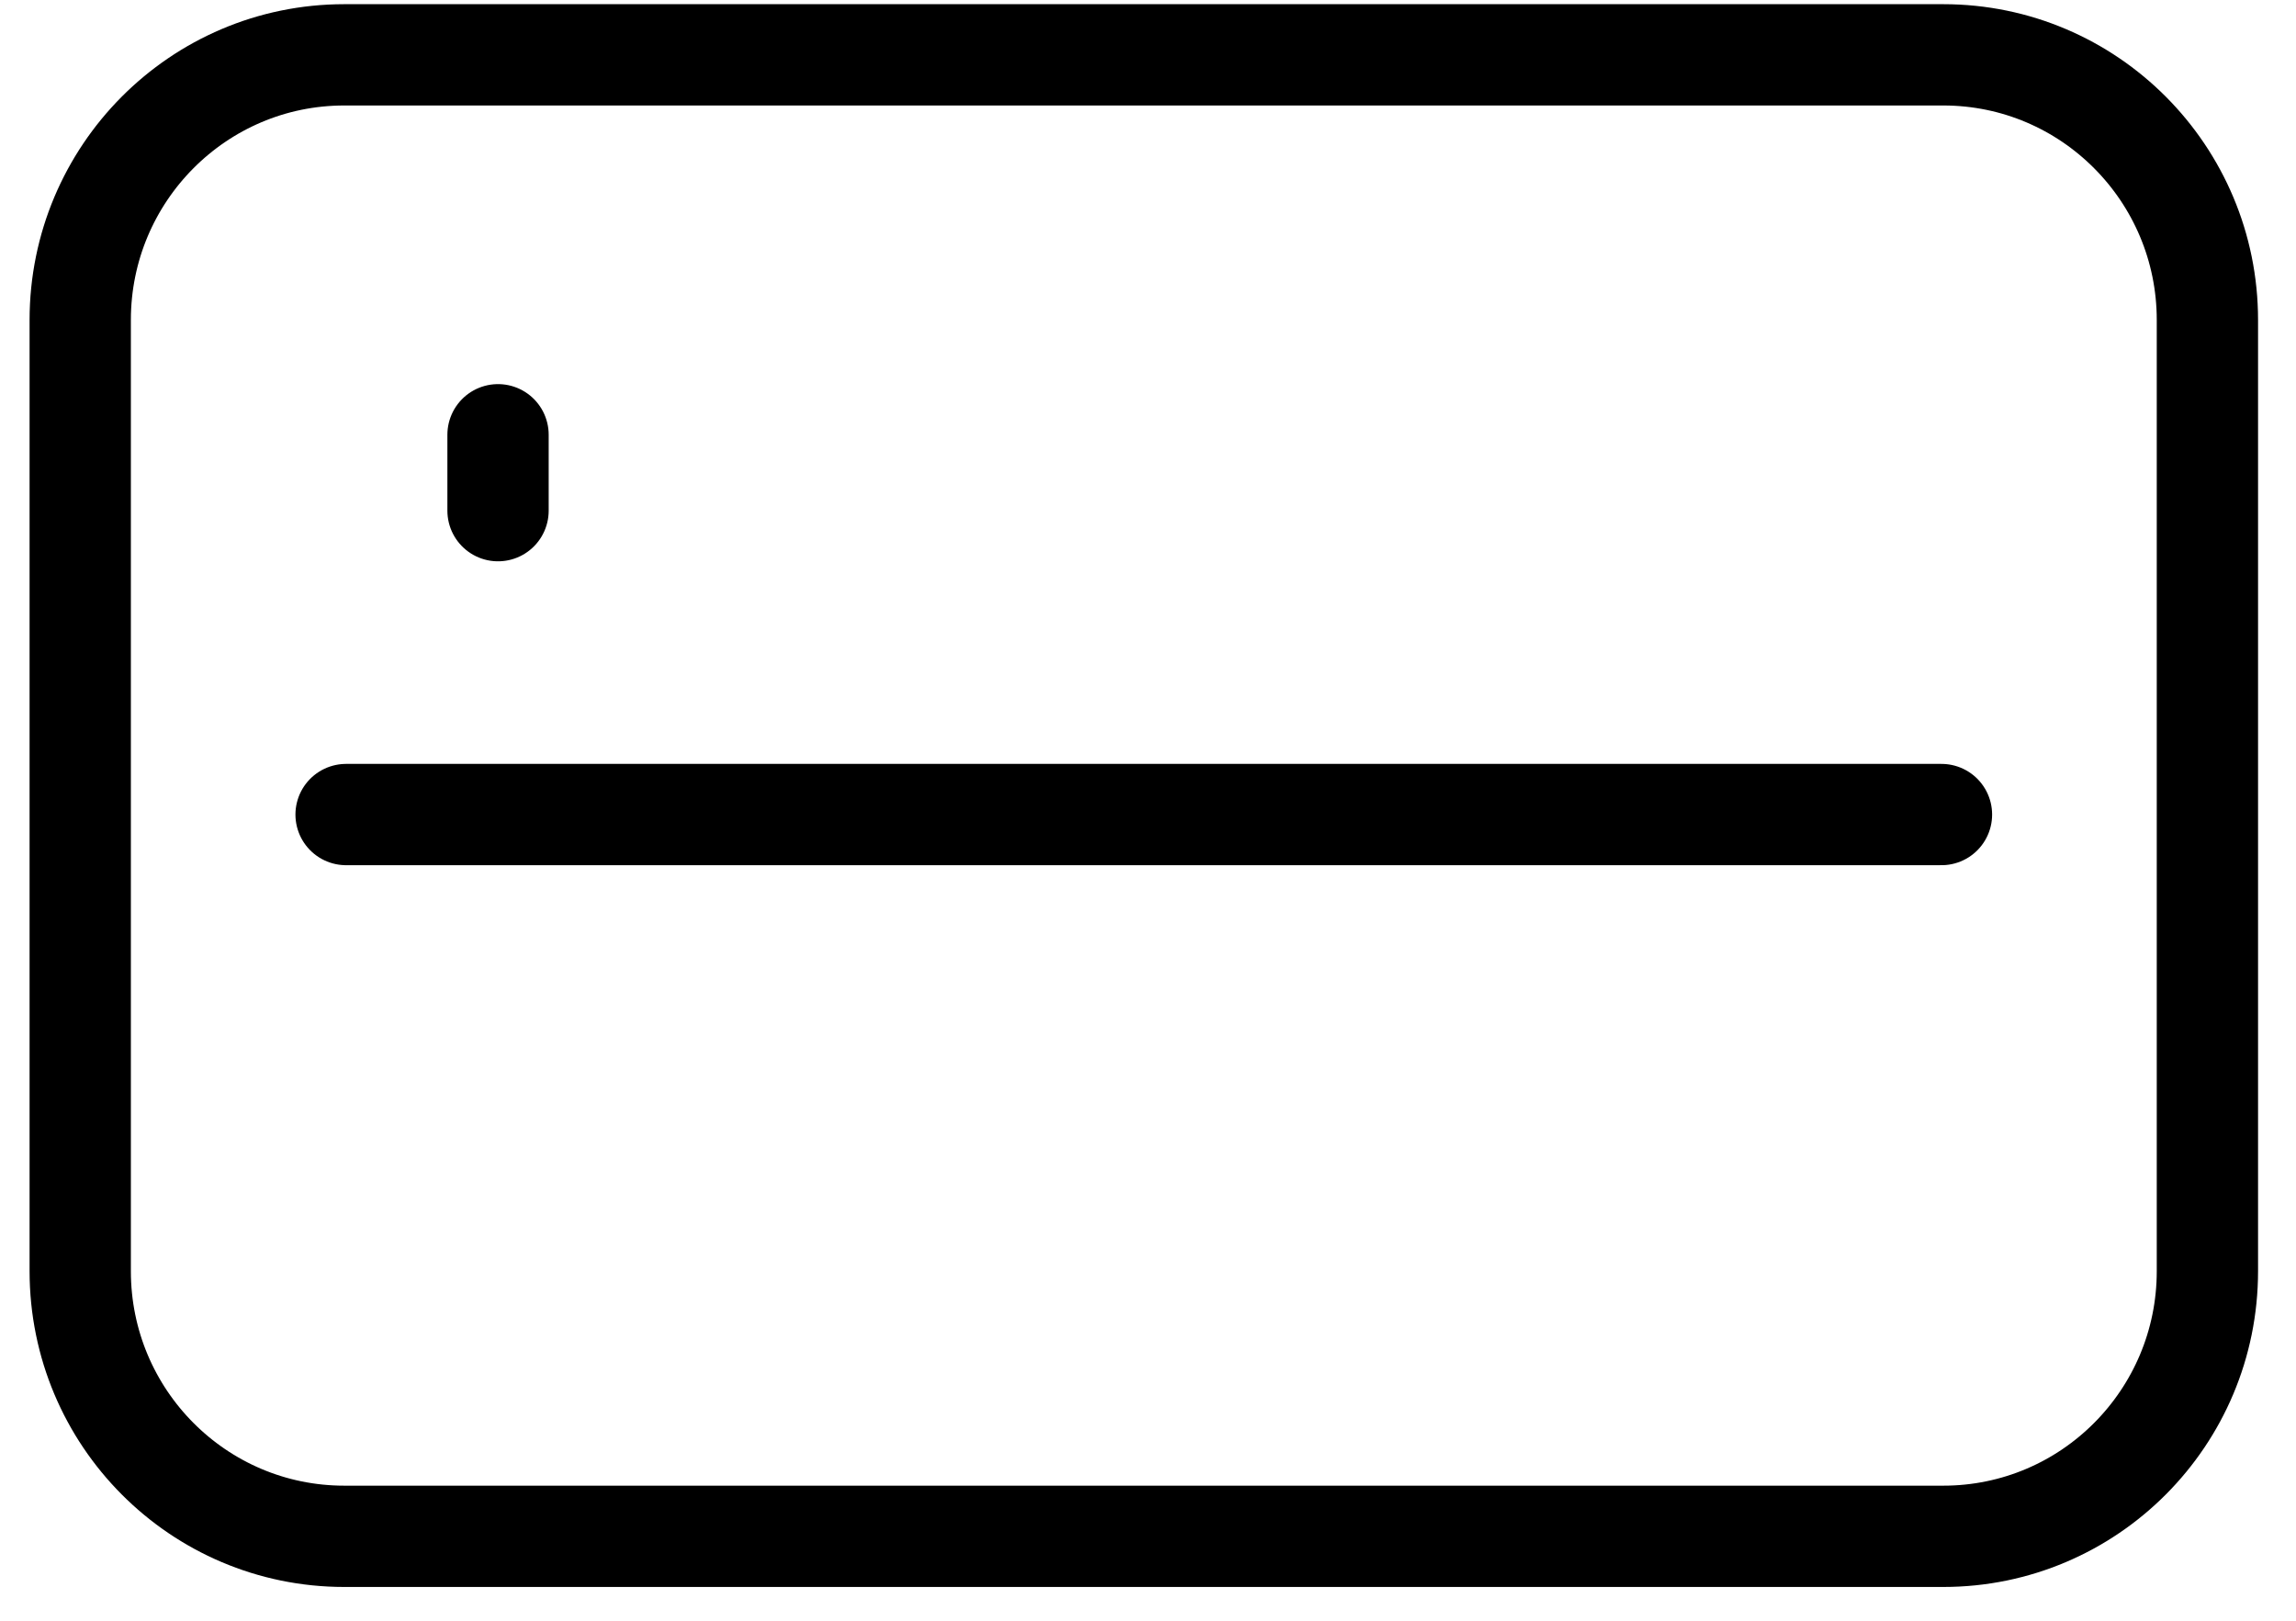
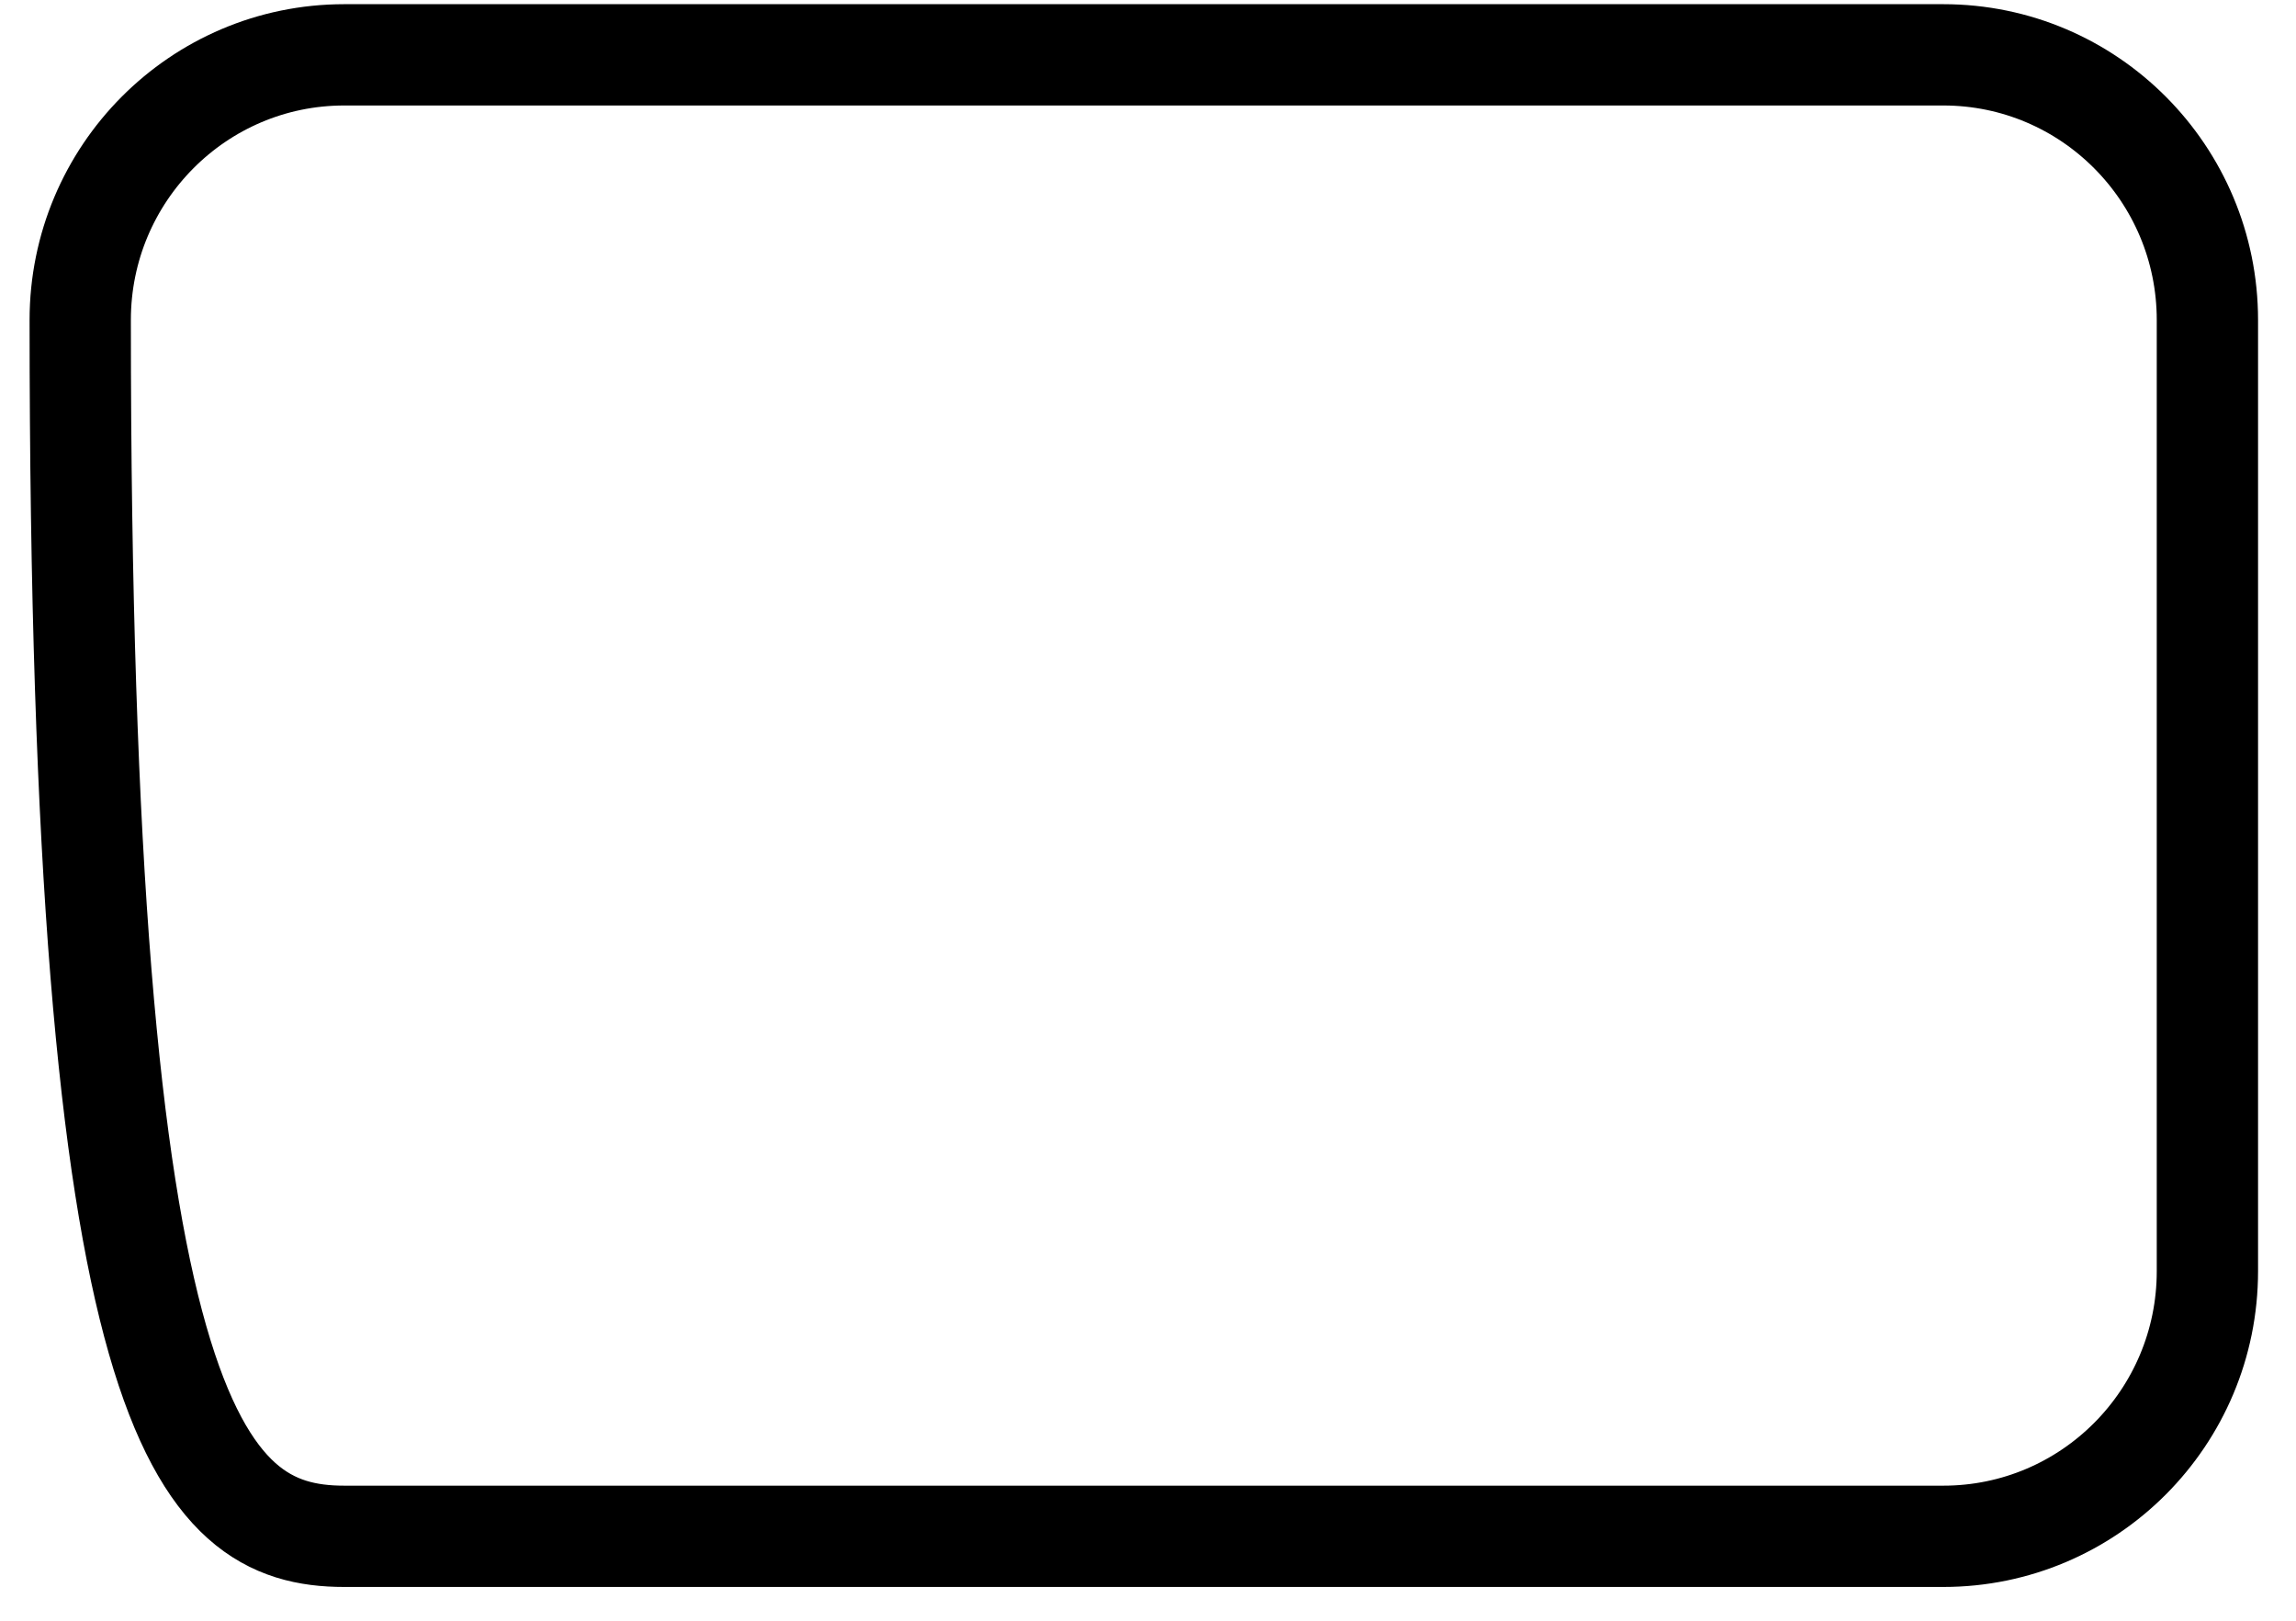
<svg xmlns="http://www.w3.org/2000/svg" width="34" height="24" viewBox="0 0 34 24" fill="none">
-   <path d="M28.777 0.812H5.098C2.938 0.812 1.188 2.571 1.188 4.739V18.823C1.188 20.992 2.938 22.75 5.098 22.75H28.777C30.937 22.75 32.688 20.992 32.688 18.823V4.739C32.688 2.571 30.937 0.812 28.777 0.812Z" stroke="black" stroke-width="1.5" stroke-linecap="round" />
-   <path d="M5.125 12.062L28.75 12.062" stroke="black" stroke-width="1.5" stroke-linecap="round" />
-   <path d="M7.375 6.438V7.562" stroke="black" stroke-width="1.5" stroke-linecap="round" stroke-linejoin="round" />
+   <path d="M28.777 0.812H5.098C2.938 0.812 1.188 2.571 1.188 4.739C1.188 20.992 2.938 22.75 5.098 22.75H28.777C30.937 22.75 32.688 20.992 32.688 18.823V4.739C32.688 2.571 30.937 0.812 28.777 0.812Z" stroke="black" stroke-width="1.5" stroke-linecap="round" />
</svg>